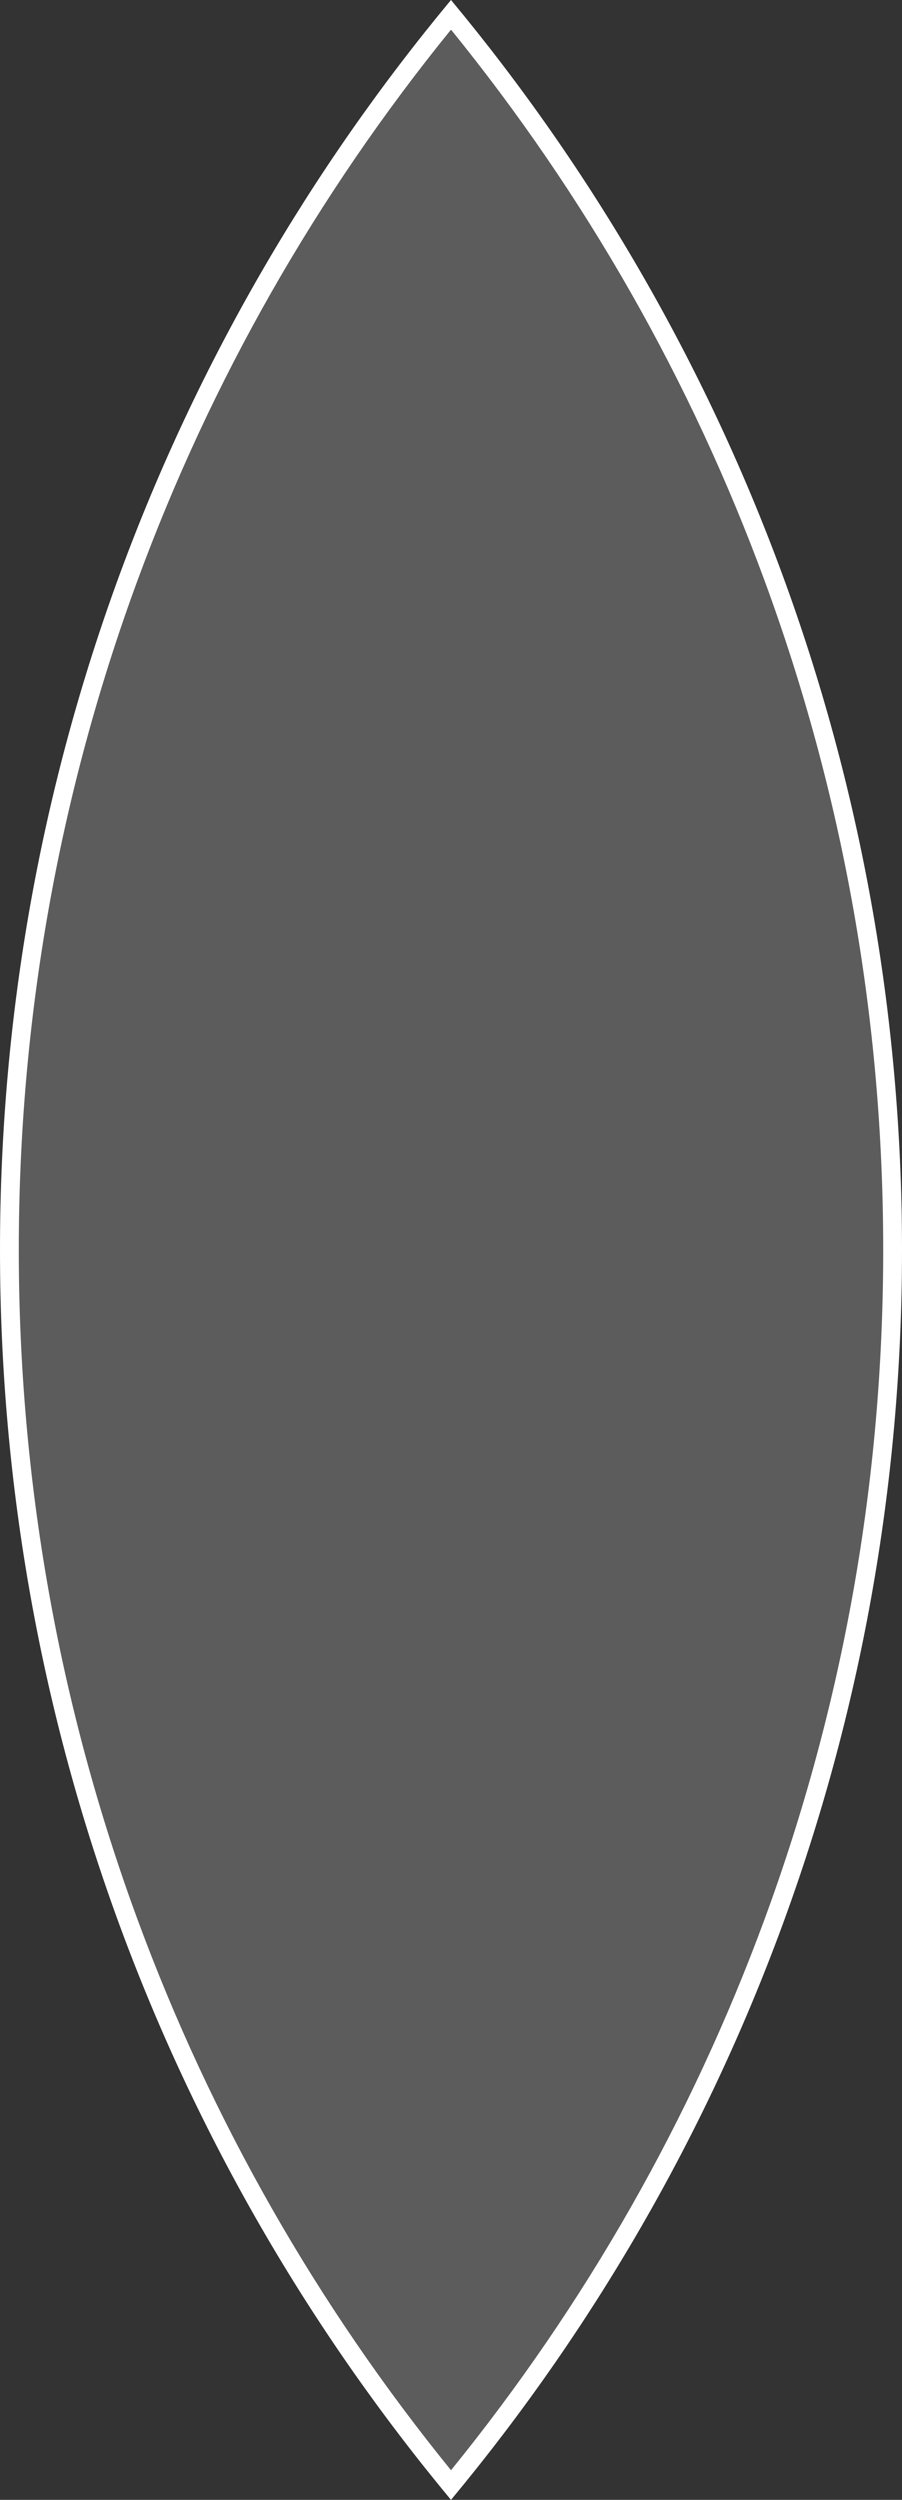
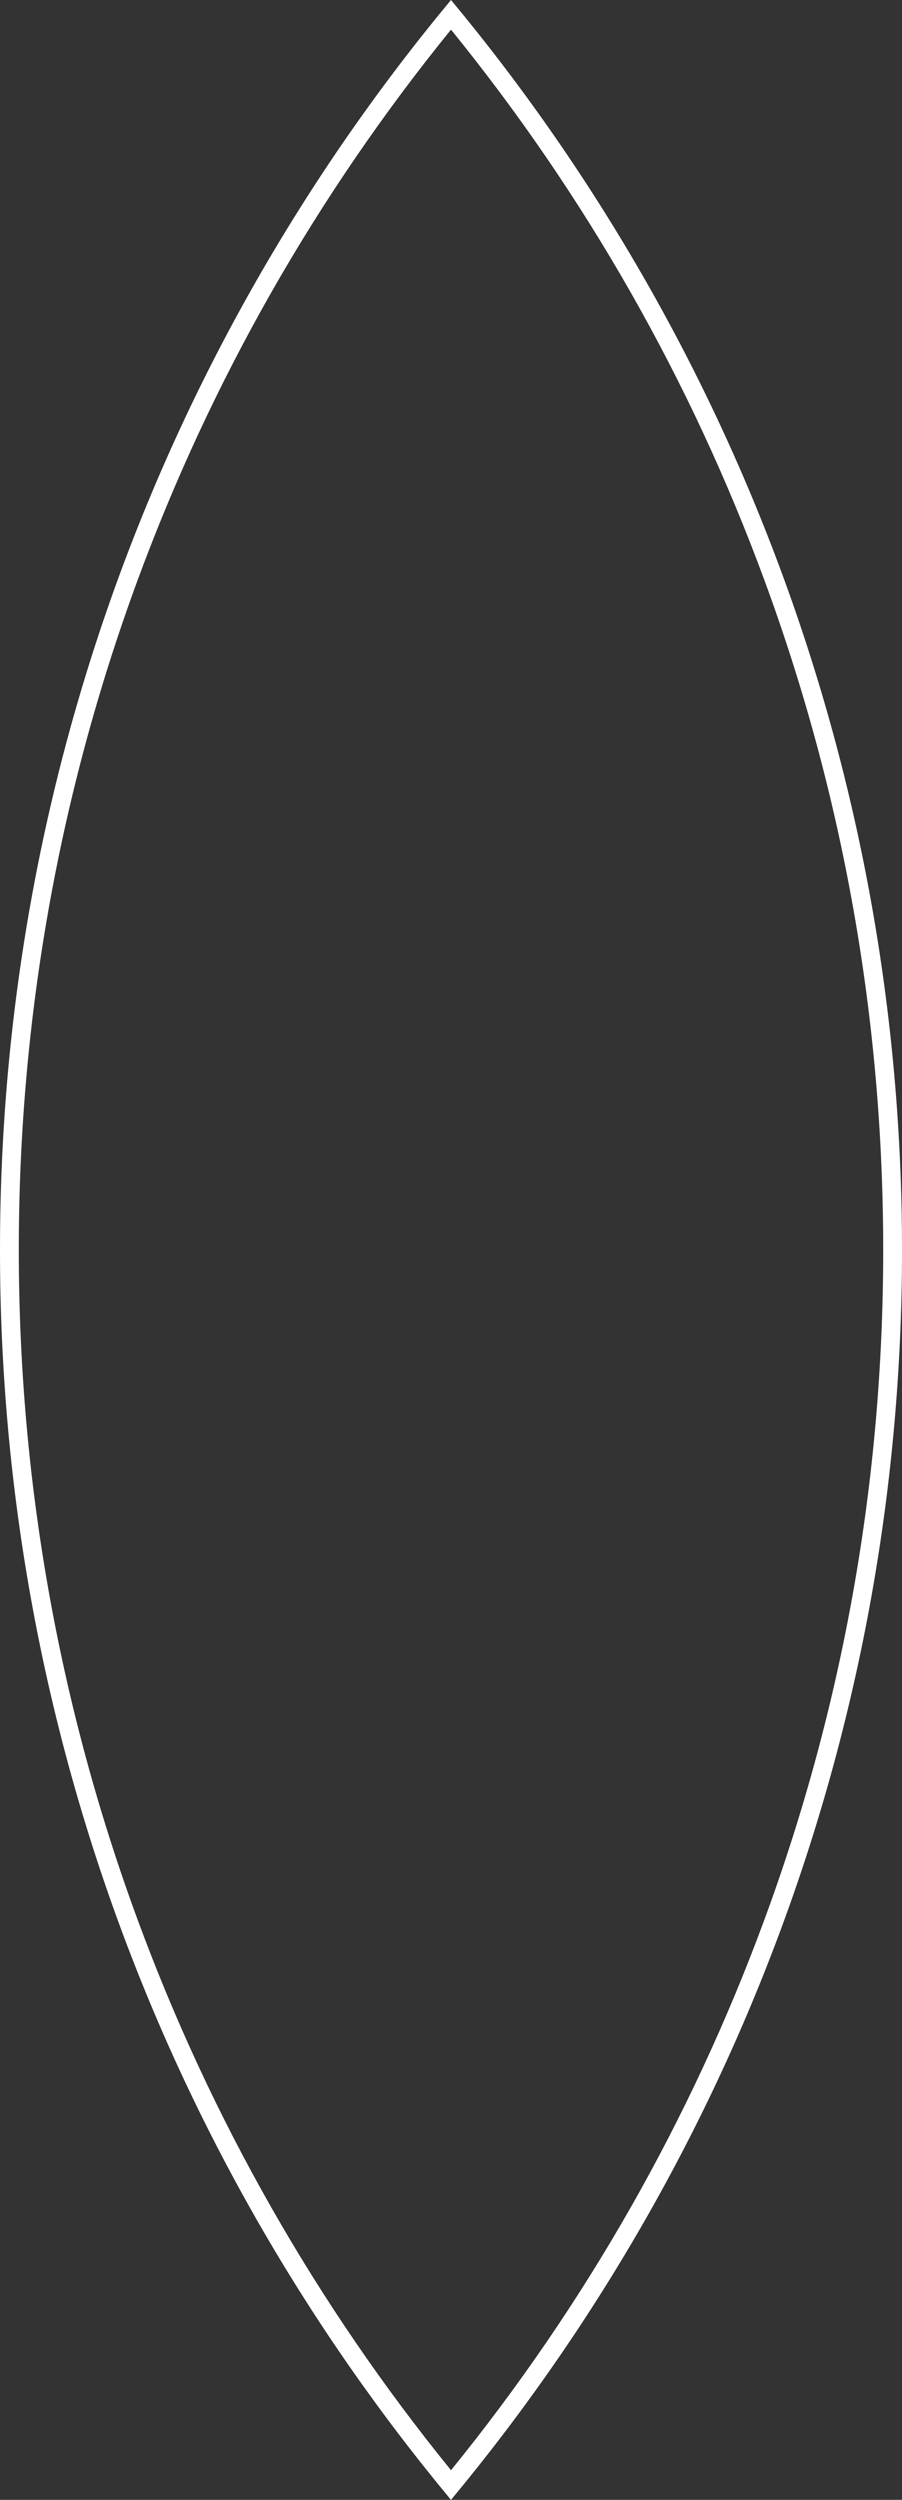
<svg xmlns="http://www.w3.org/2000/svg" width="48" height="132.914" viewBox="0 0 48 132.914">
  <rect x="0" y="0" width="48" height="132.914" fill="#333333" stroke="none" />
  <g id="Intersection_1" data-name="Intersection 1" transform="translate(3818 -37.543)" fill="rgba(255,255,255,0.2)">
-     <path d="M -3794 169.672 C -3801.38 160.693 -3807.149 150.637 -3811.15 139.774 C -3815.364 128.336 -3817.5 116.3 -3817.5 104 C -3817.5 91.7 -3815.364 79.664 -3811.15 68.226 C -3807.149 57.363 -3801.38 47.307 -3794 38.328 C -3786.62 47.307 -3780.851 57.363 -3776.85 68.226 C -3772.637 79.664 -3770.5 91.7 -3770.5 104 C -3770.5 116.3 -3772.637 128.336 -3776.85 139.774 C -3780.851 150.637 -3786.62 160.693 -3794 169.672 Z" stroke="none" />
    <path d="M -3794 39.118 C -3801.16 47.934 -3806.769 57.779 -3810.681 68.399 C -3814.874 79.781 -3817 91.759 -3817 104 C -3817 116.241 -3814.874 128.219 -3810.681 139.601 C -3806.769 150.221 -3801.16 160.066 -3794 168.882 C -3786.84 160.066 -3781.231 150.221 -3777.319 139.601 C -3773.126 128.219 -3771 116.241 -3771 104 C -3771 91.759 -3773.126 79.781 -3777.319 68.399 C -3781.231 57.779 -3786.84 47.934 -3794 39.118 M -3794 37.543 C -3779.015 55.564 -3770 78.731 -3770 104 C -3770 129.269 -3779.015 152.436 -3794 170.457 C -3808.986 152.436 -3818 129.269 -3818 104 C -3818 78.731 -3808.986 55.564 -3794 37.543 Z" stroke="none" fill="#fff" />
  </g>
</svg>